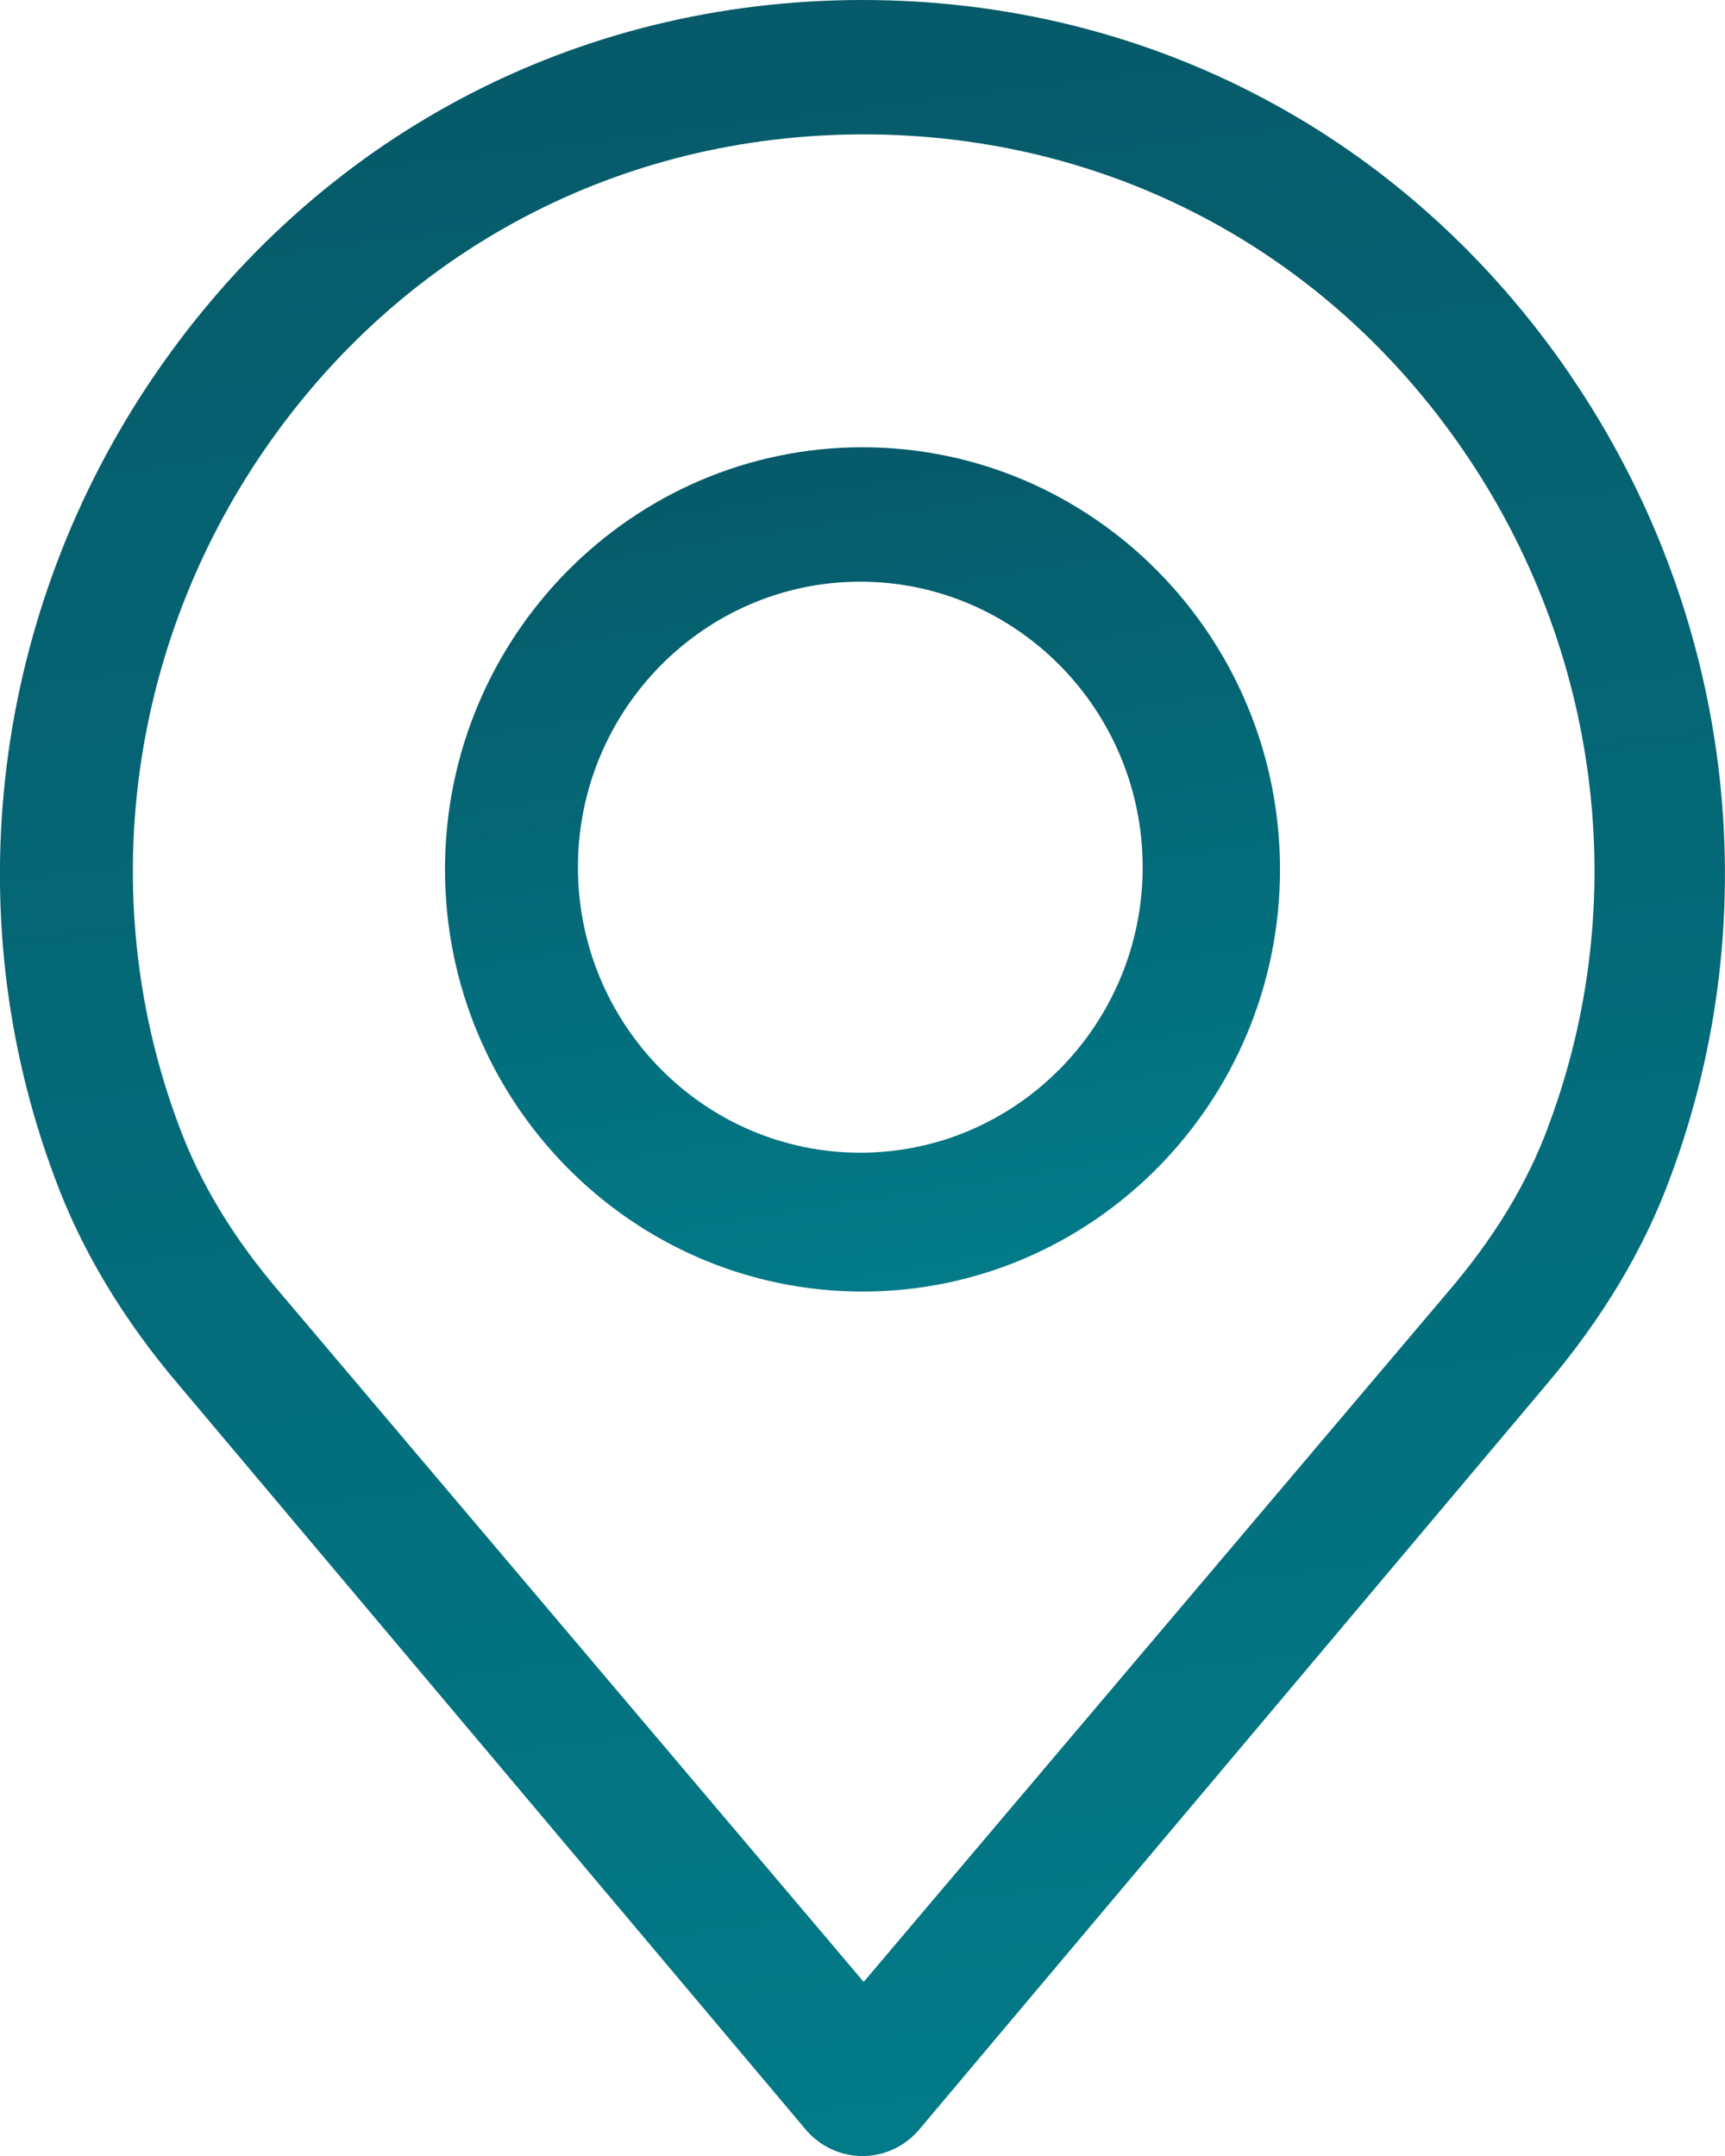
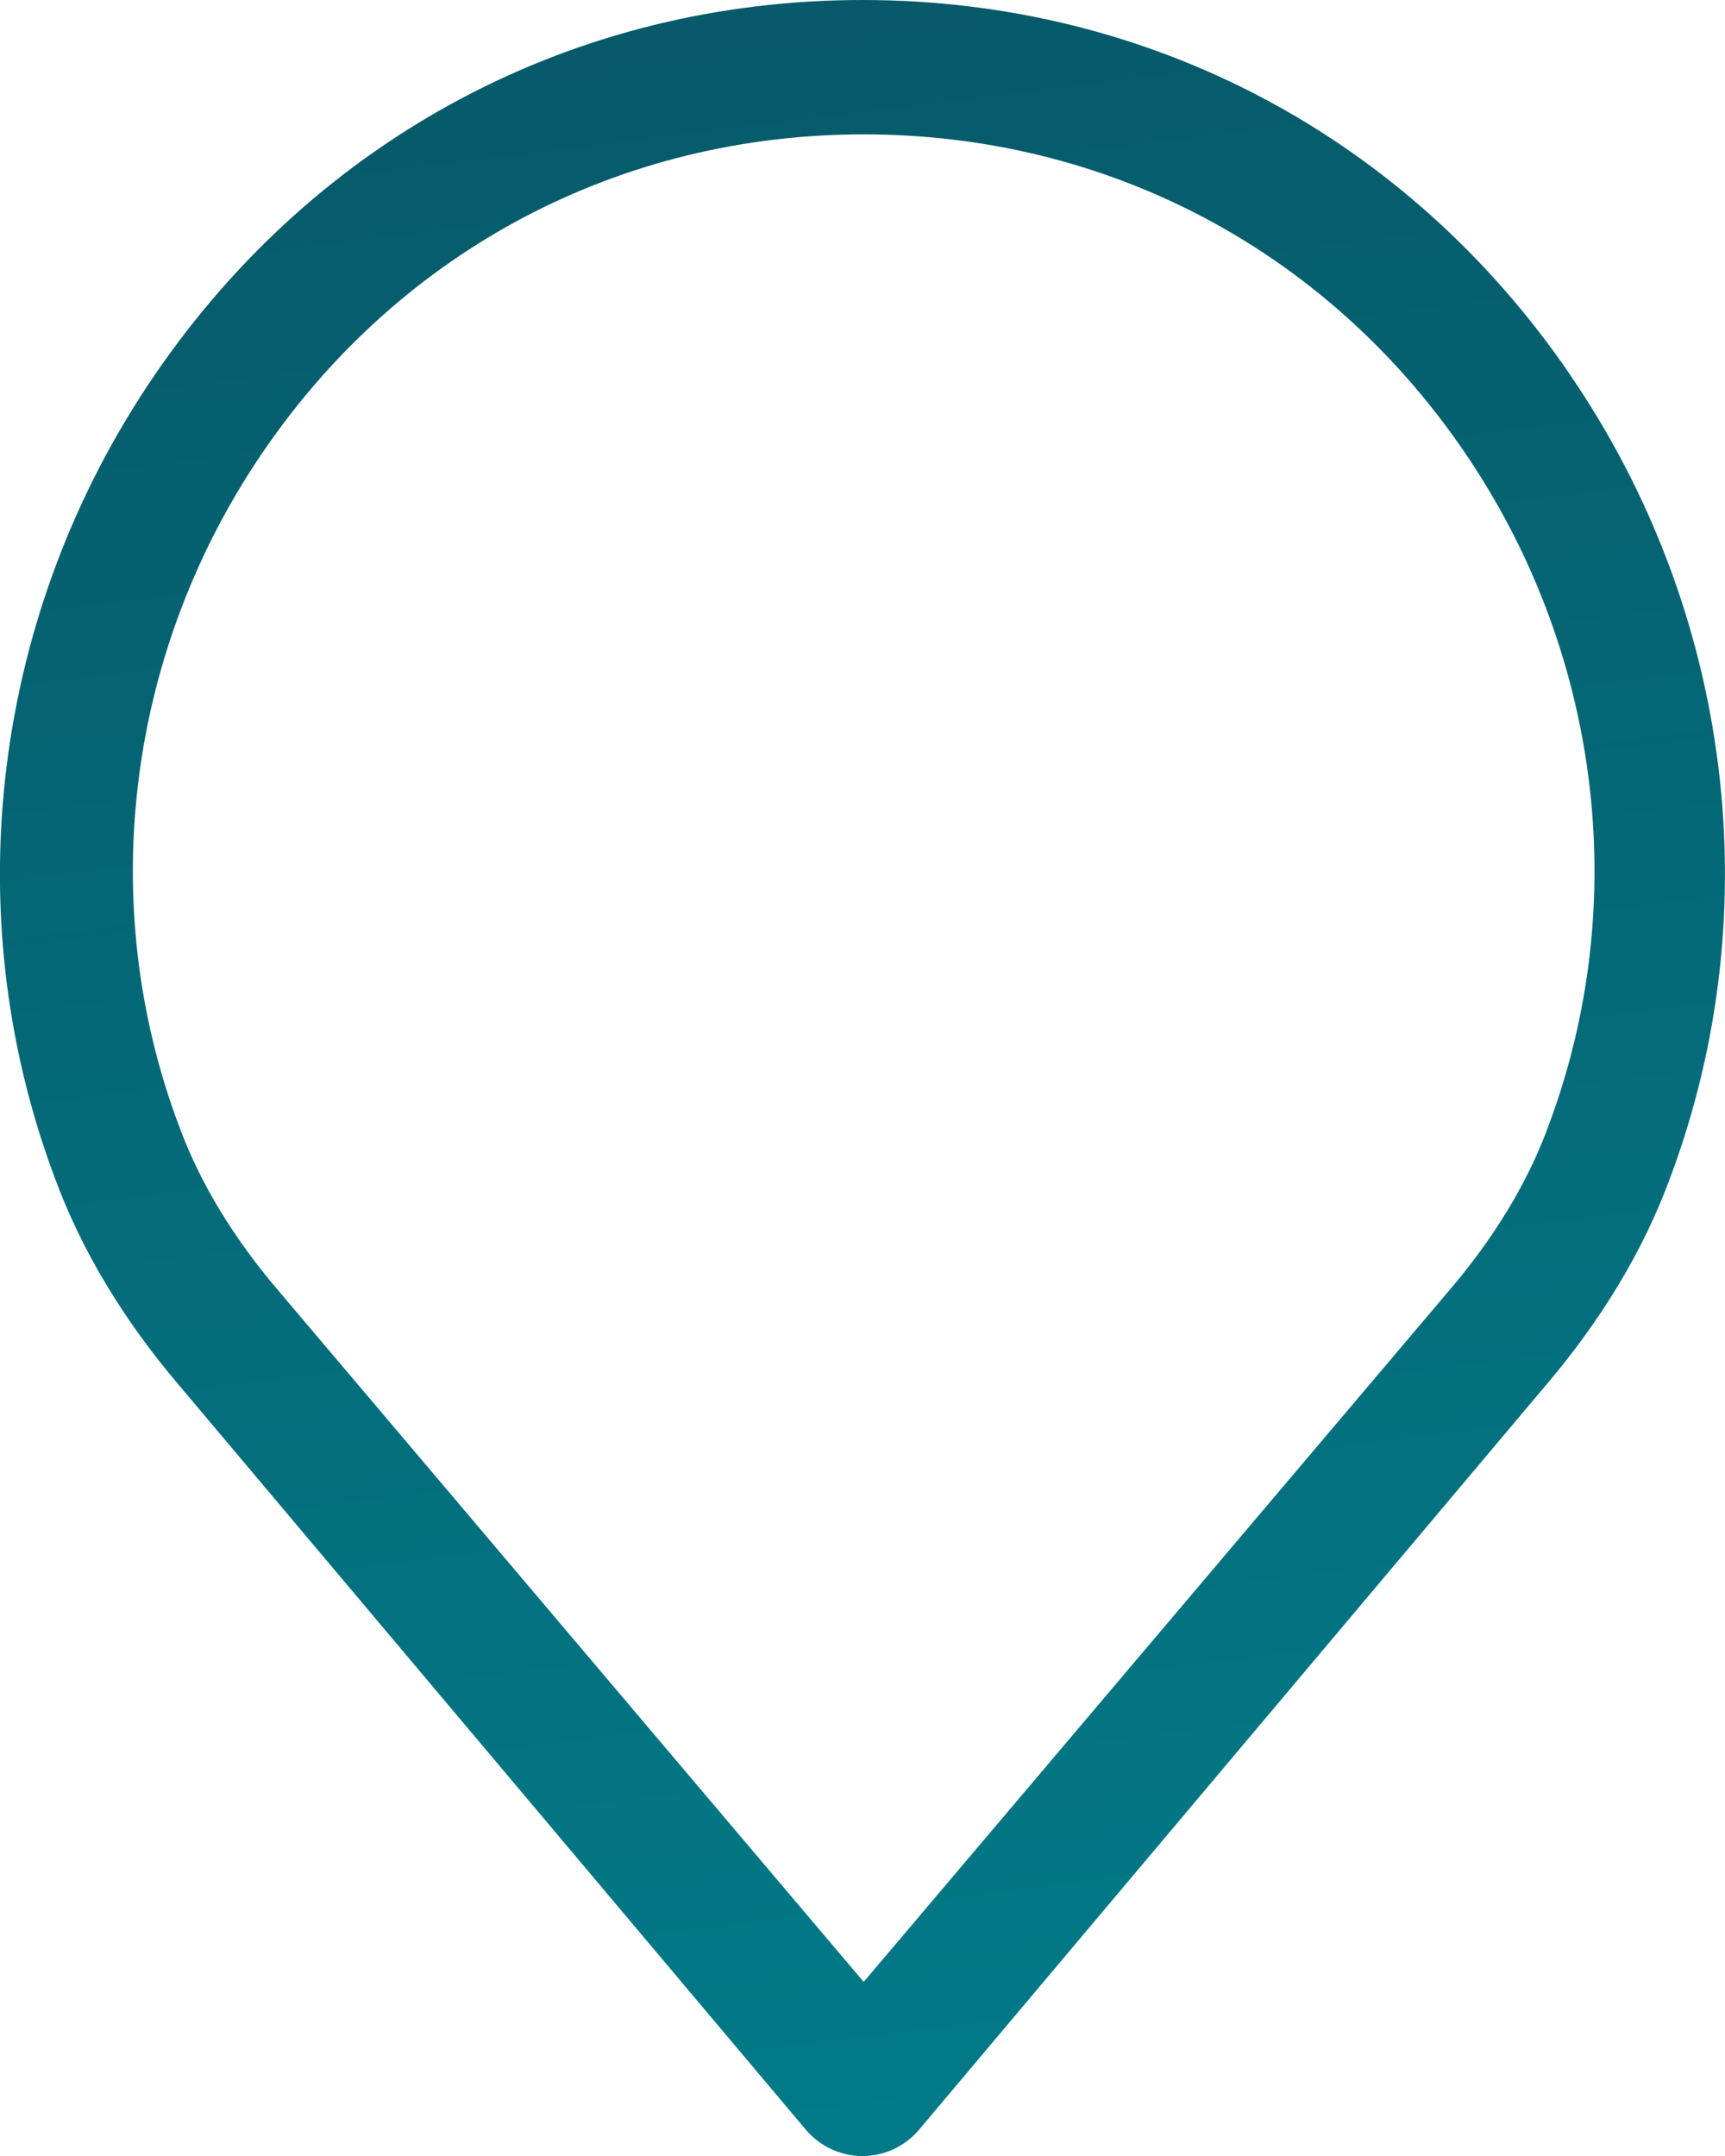
<svg xmlns="http://www.w3.org/2000/svg" xmlns:xlink="http://www.w3.org/1999/xlink" height="40" viewBox="0 0 32 40" width="32">
  <linearGradient id="a">
    <stop offset="0" stop-color="#0d2537" />
    <stop offset="1" stop-color="#008996" />
  </linearGradient>
  <linearGradient id="b" x1="28.471%" x2="60.073%" xlink:href="#a" y1="-160.619%" y2="144.311%" />
  <linearGradient id="c" x1="17.108%" x2="65.389%" xlink:href="#a" y1="-160.619%" y2="144.311%" />
  <g fill="none" fill-rule="evenodd" transform="translate(-8 -4)">
-     <path d="m37.129 10.955c-3.02-4.42-7.805-6.955-13.129-6.955s-10.109 2.535-13.129 6.955c-3.005 4.397-3.699 9.964-1.86 14.883.492 1.343 1.274 2.648 2.318 3.871l11.617 13.8c.263.312.648.492 1.053.492s.79-.18 1.053-.492l11.614-13.796c1.049-1.23 1.83-2.533 2.318-3.866 1.843-4.927 1.149-10.494-1.856-14.891zm-.408 13.946c-.385 1.047-1.014 2.083-1.869 3.078-.002.002-.005.005-.007.008l-10.823 12.783-10.829-12.791c-.854-.995-1.483-2.03-1.872-3.088-1.558-4.144-.967-8.833 1.582-12.542 2.557-3.722 6.61-5.856 11.119-5.856 4.509 0 8.562 2.134 11.119 5.856 2.549 3.71 3.141 8.399 1.579 12.552z" fill="url(#b)" />
-     <path d="m24 12.298c-4.27 0-7.745 3.513-7.745 7.832 0 4.319 3.474 7.832 7.745 7.832s7.745-3.513 7.745-7.832c0-4.318-3.474-7.832-7.745-7.832zm-.041 13.088c-2.888 0-5.238-2.376-5.238-5.297 0-2.921 2.35-5.297 5.238-5.297 2.888 0 5.238 2.376 5.238 5.297 0 2.921-2.35 5.297-5.238 5.297z" fill="url(#c)" />
+     <path d="m37.129 10.955c-3.02-4.42-7.805-6.955-13.129-6.955s-10.109 2.535-13.129 6.955c-3.005 4.397-3.699 9.964-1.86 14.883.492 1.343 1.274 2.648 2.318 3.871l11.617 13.8c.263.312.648.492 1.053.492s.79-.18 1.053-.492l11.614-13.796c1.049-1.23 1.83-2.533 2.318-3.866 1.843-4.927 1.149-10.494-1.856-14.891zm-.408 13.946c-.385 1.047-1.014 2.083-1.869 3.078-.002.002-.005.005-.007.008l-10.823 12.783-10.829-12.791c-.854-.995-1.483-2.03-1.872-3.088-1.558-4.144-.967-8.833 1.582-12.542 2.557-3.722 6.61-5.856 11.119-5.856 4.509 0 8.562 2.134 11.119 5.856 2.549 3.71 3.141 8.399 1.579 12.552" fill="url(#b)" />
  </g>
</svg>